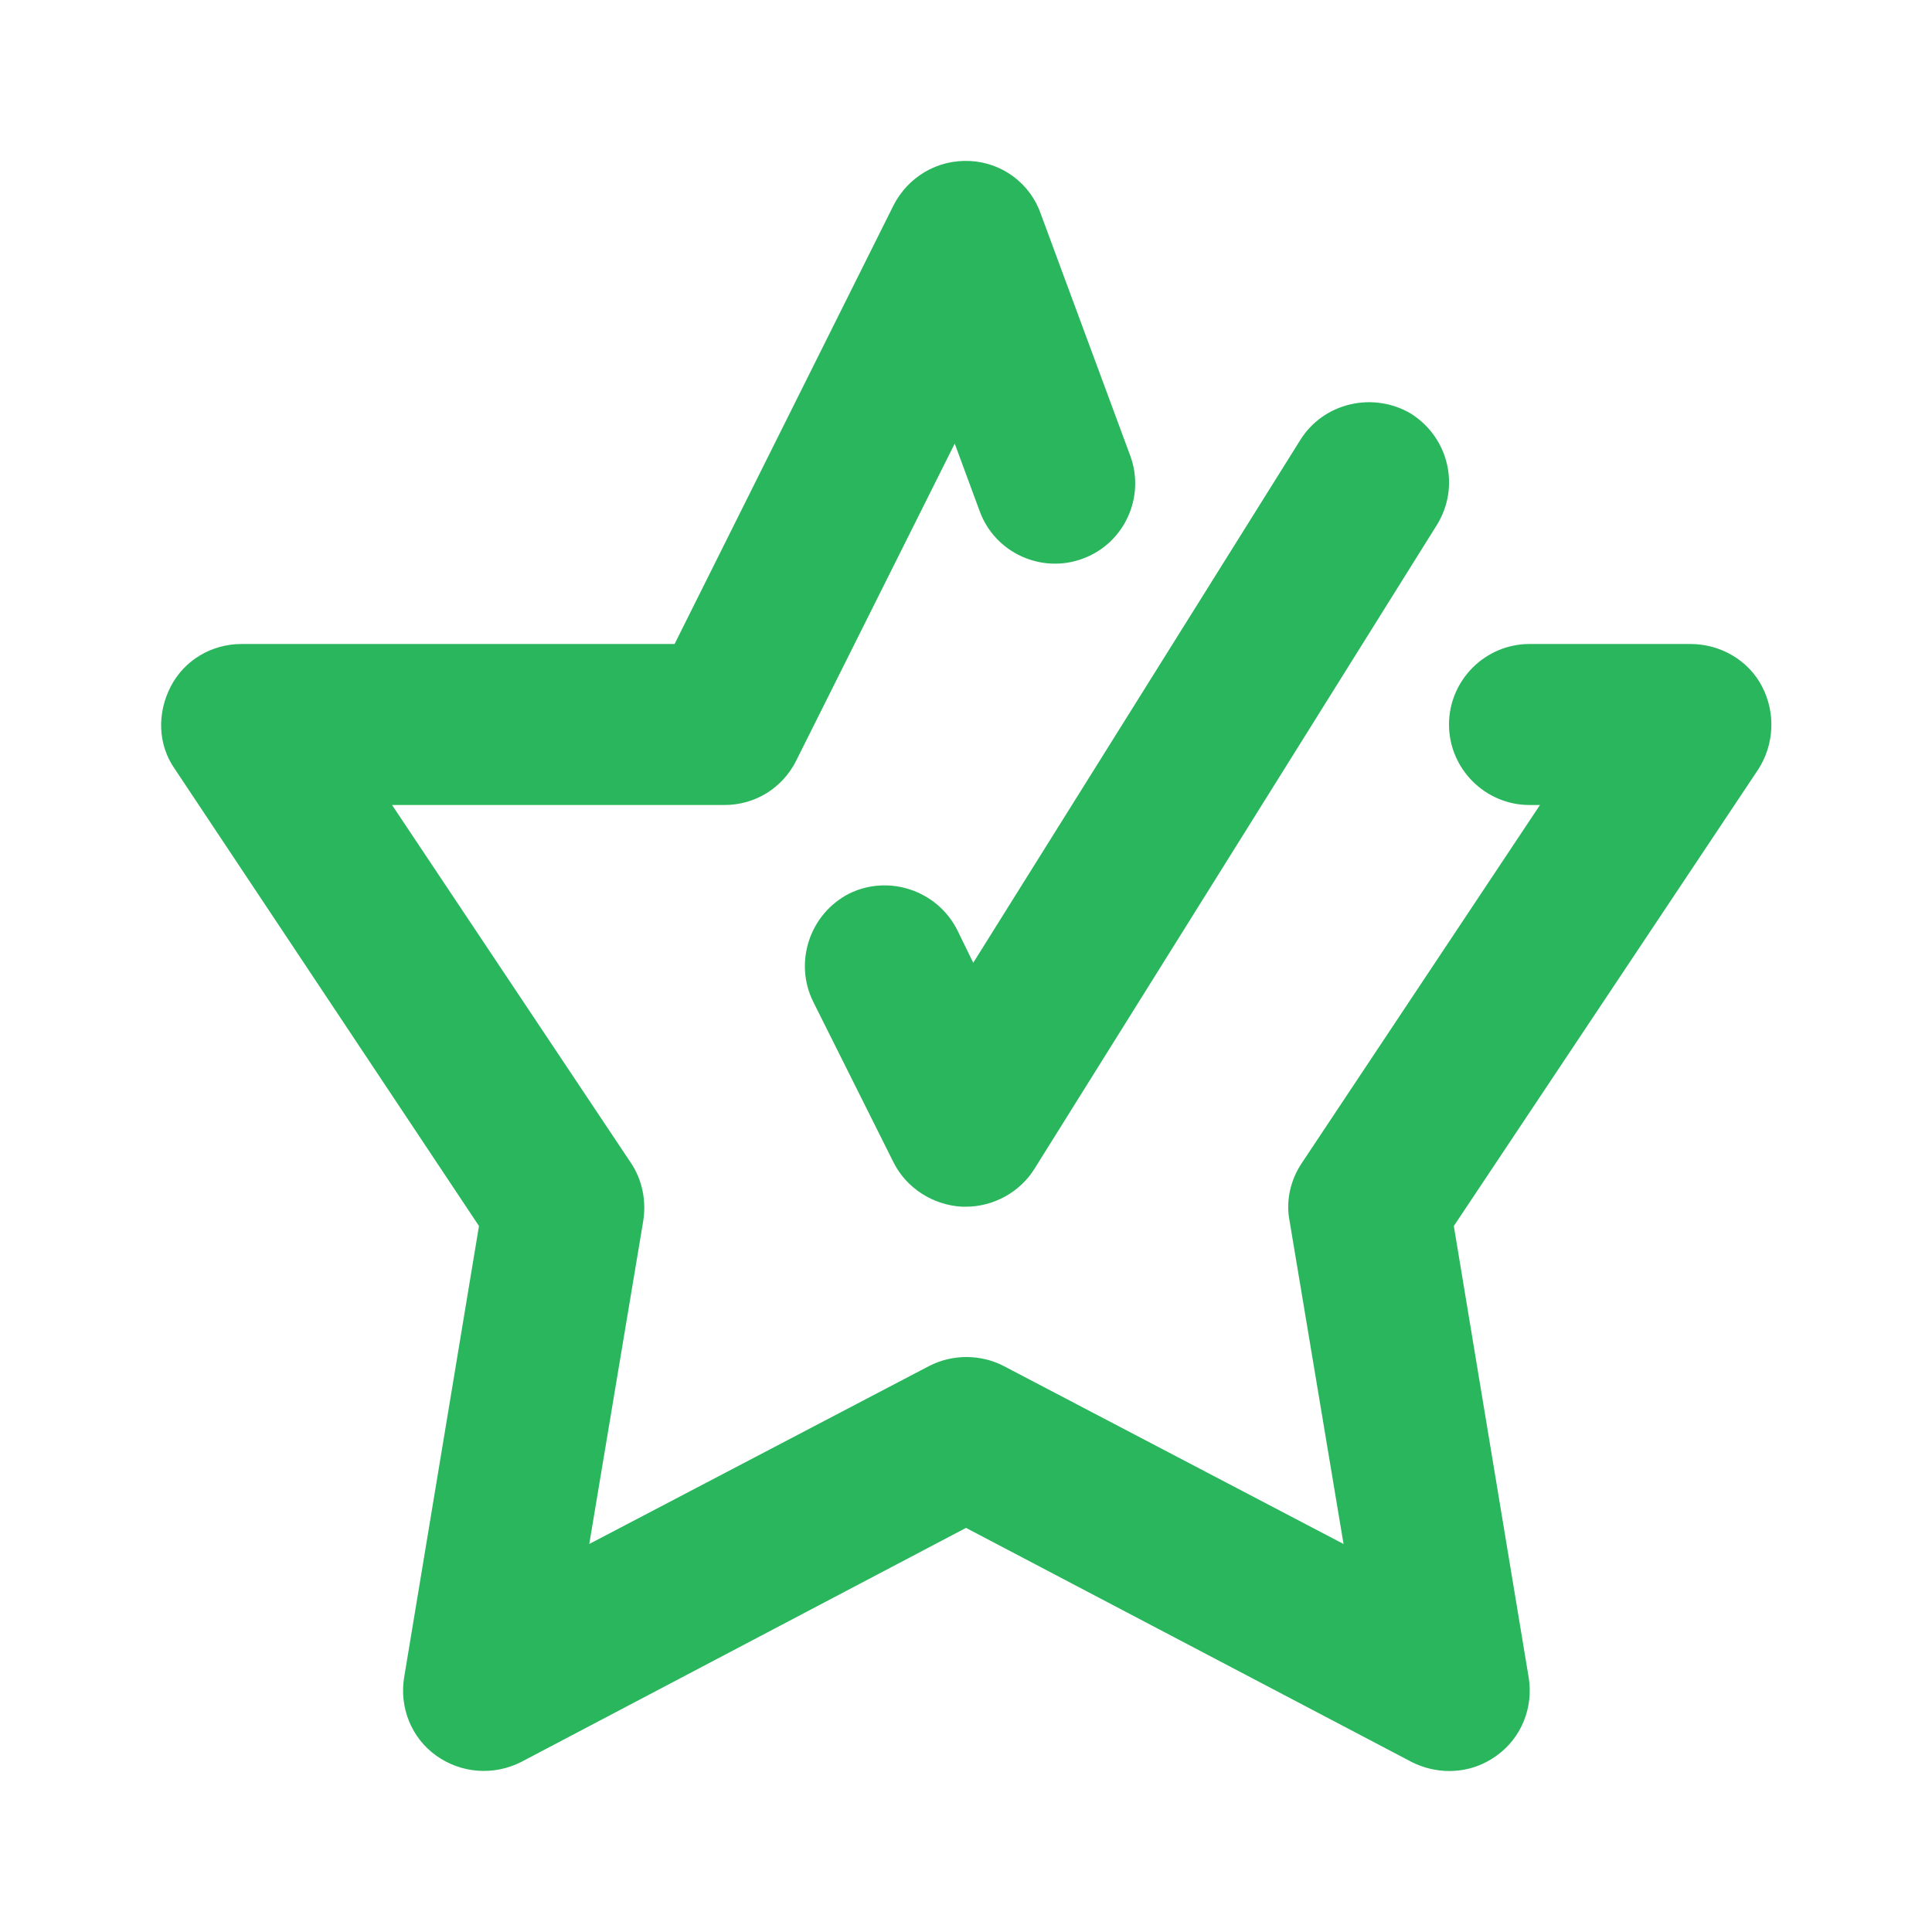
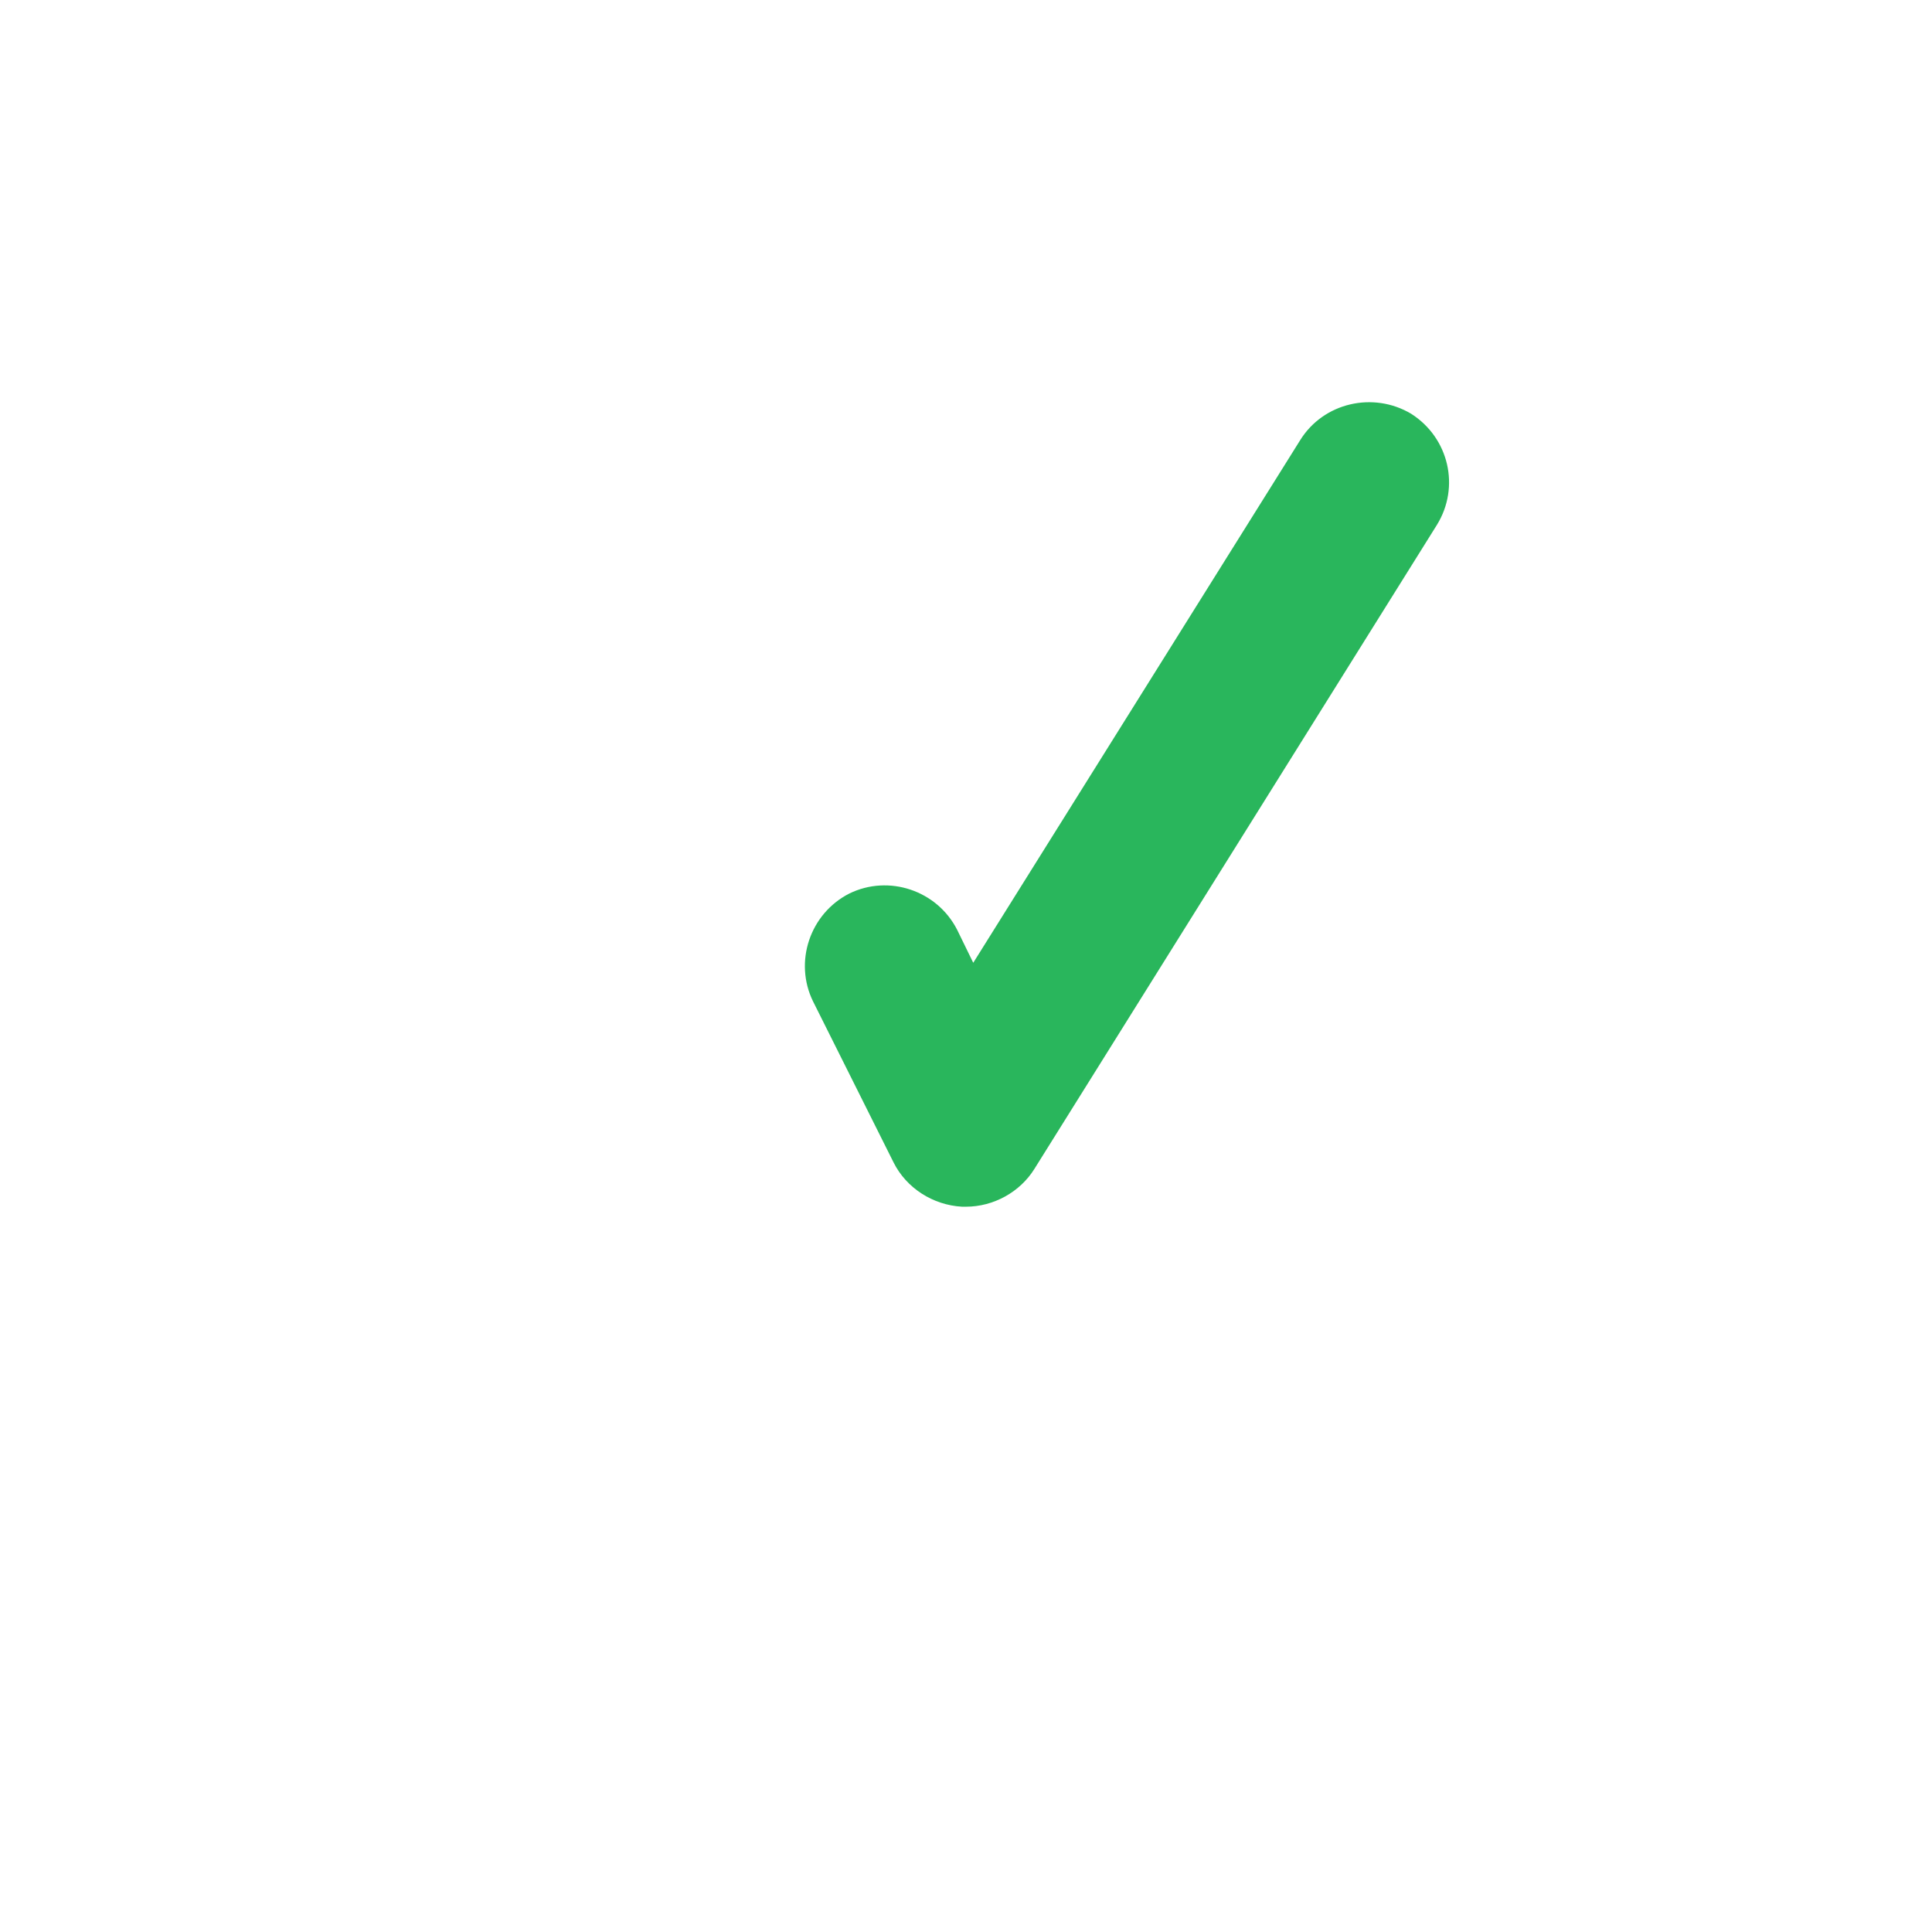
<svg xmlns="http://www.w3.org/2000/svg" fill="#29B65C" width="32px" height="32px" viewBox="0 0 24 24" id="Layer_1" version="1.1" xml:space="preserve">
  <g id="SVGRepo_bgCarrier" stroke-width="0" />
  <g id="SVGRepo_tracerCarrier" stroke-linecap="round" stroke-linejoin="round" />
  <g id="SVGRepo_iconCarrier">
    <path d="M16.15,5.47l-4.06,6.49l-0.2-0.41c-0.25-0.49-0.85-0.69-1.34-0.45c-0.49,0.25-0.69,0.85-0.45,1.34l1,2 c0.16,0.32,0.49,0.53,0.85,0.55c0.02,0,0.03,0,0.05,0c0.34,0,0.67-0.18,0.85-0.47l5-8c0.29-0.47,0.15-1.08-0.32-1.38 C17.06,4.86,16.44,5,16.15,5.47z" />
-     <path d="M5.95,15.23l-0.93,5.61c-0.06,0.37,0.09,0.75,0.4,0.97c0.31,0.22,0.71,0.25,1.05,0.08L12,18.98l5.54,2.91 C17.68,21.96,17.84,22,18,22c0.21,0,0.41-0.06,0.59-0.19c0.31-0.22,0.46-0.6,0.4-0.97l-0.93-5.61l3.78-5.67 c0.2-0.31,0.22-0.7,0.05-1.03S21.37,8,21,8h-2c-0.55,0-1,0.45-1,1s0.45,1,1,1h0.13l-2.96,4.45c-0.14,0.21-0.2,0.47-0.15,0.72 l0.67,4.01l-4.22-2.21c-0.29-0.15-0.64-0.15-0.93,0l-4.22,2.21l0.67-4.01c0.04-0.25-0.01-0.51-0.15-0.72L4.87,10H9 c0.38,0,0.72-0.21,0.89-0.55l1.97-3.94l0.31,0.84c0.19,0.52,0.77,0.78,1.28,0.59c0.52-0.19,0.78-0.77,0.59-1.28l-1.11-3 C12.8,2.28,12.45,2.02,12.05,2c-0.41-0.02-0.77,0.2-0.95,0.55L8.38,8H3C2.63,8,2.29,8.2,2.12,8.53S1.96,9.25,2.17,9.55L5.95,15.23z" />
  </g>
</svg>